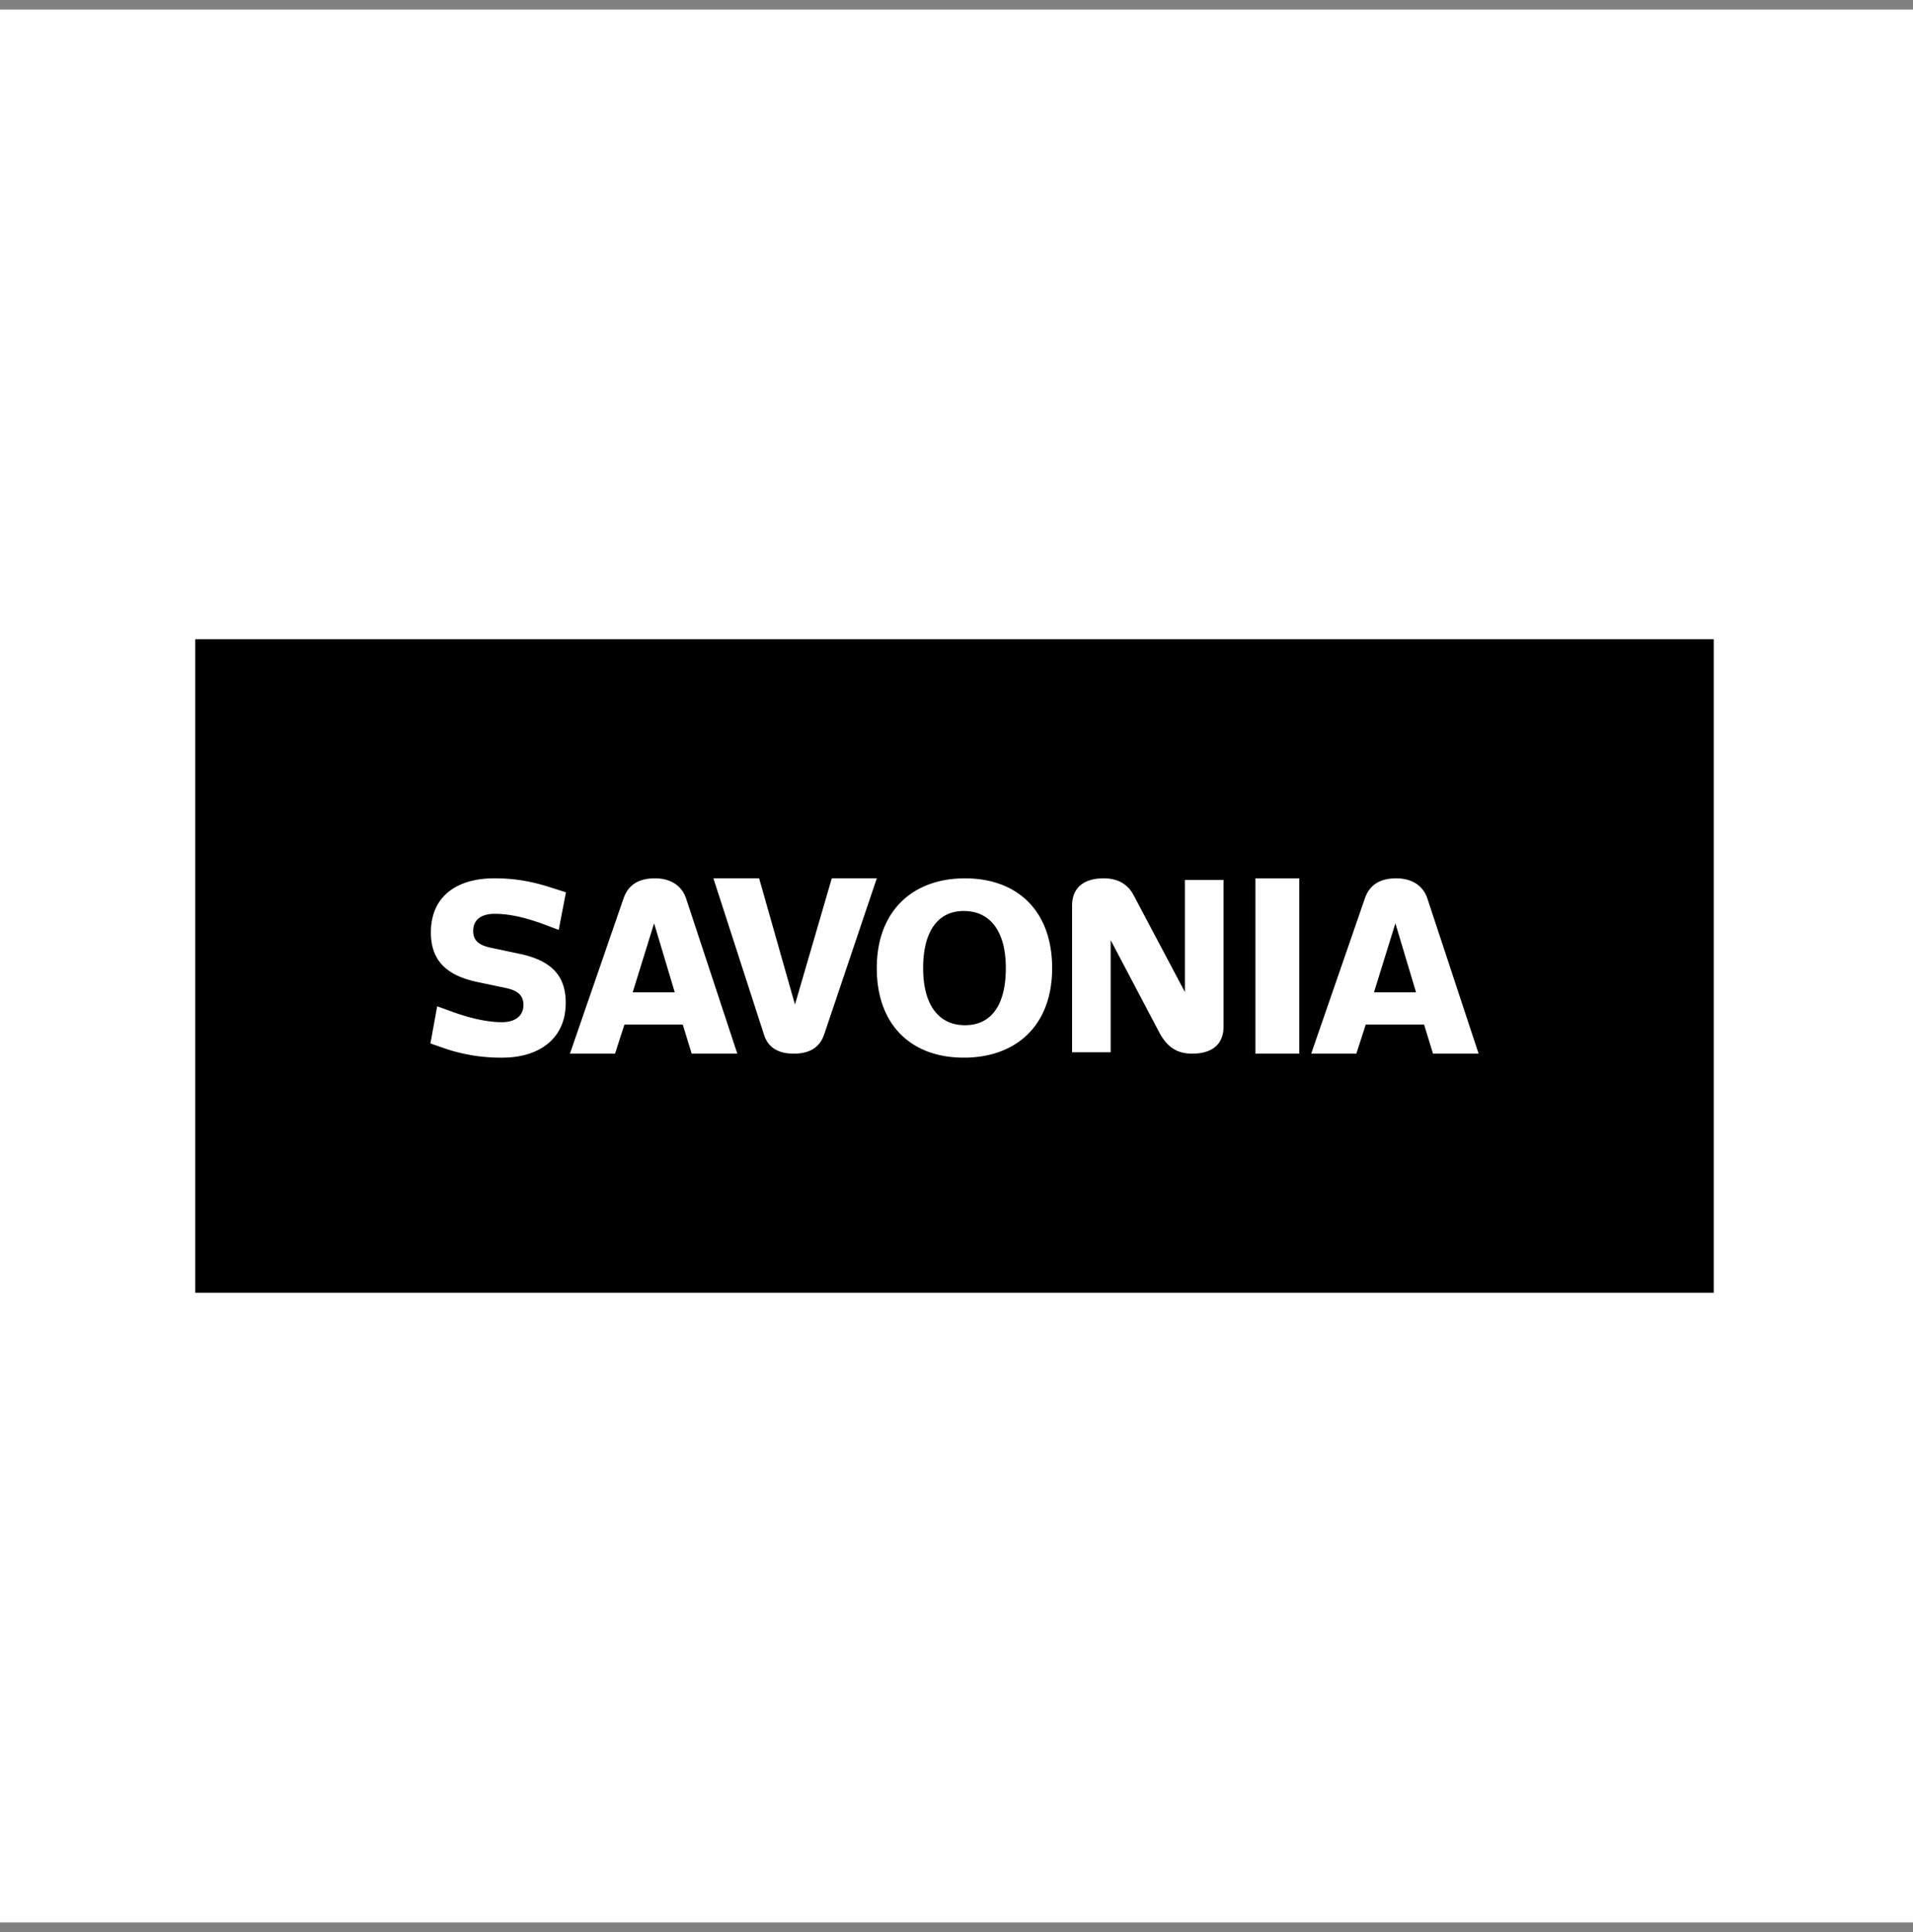
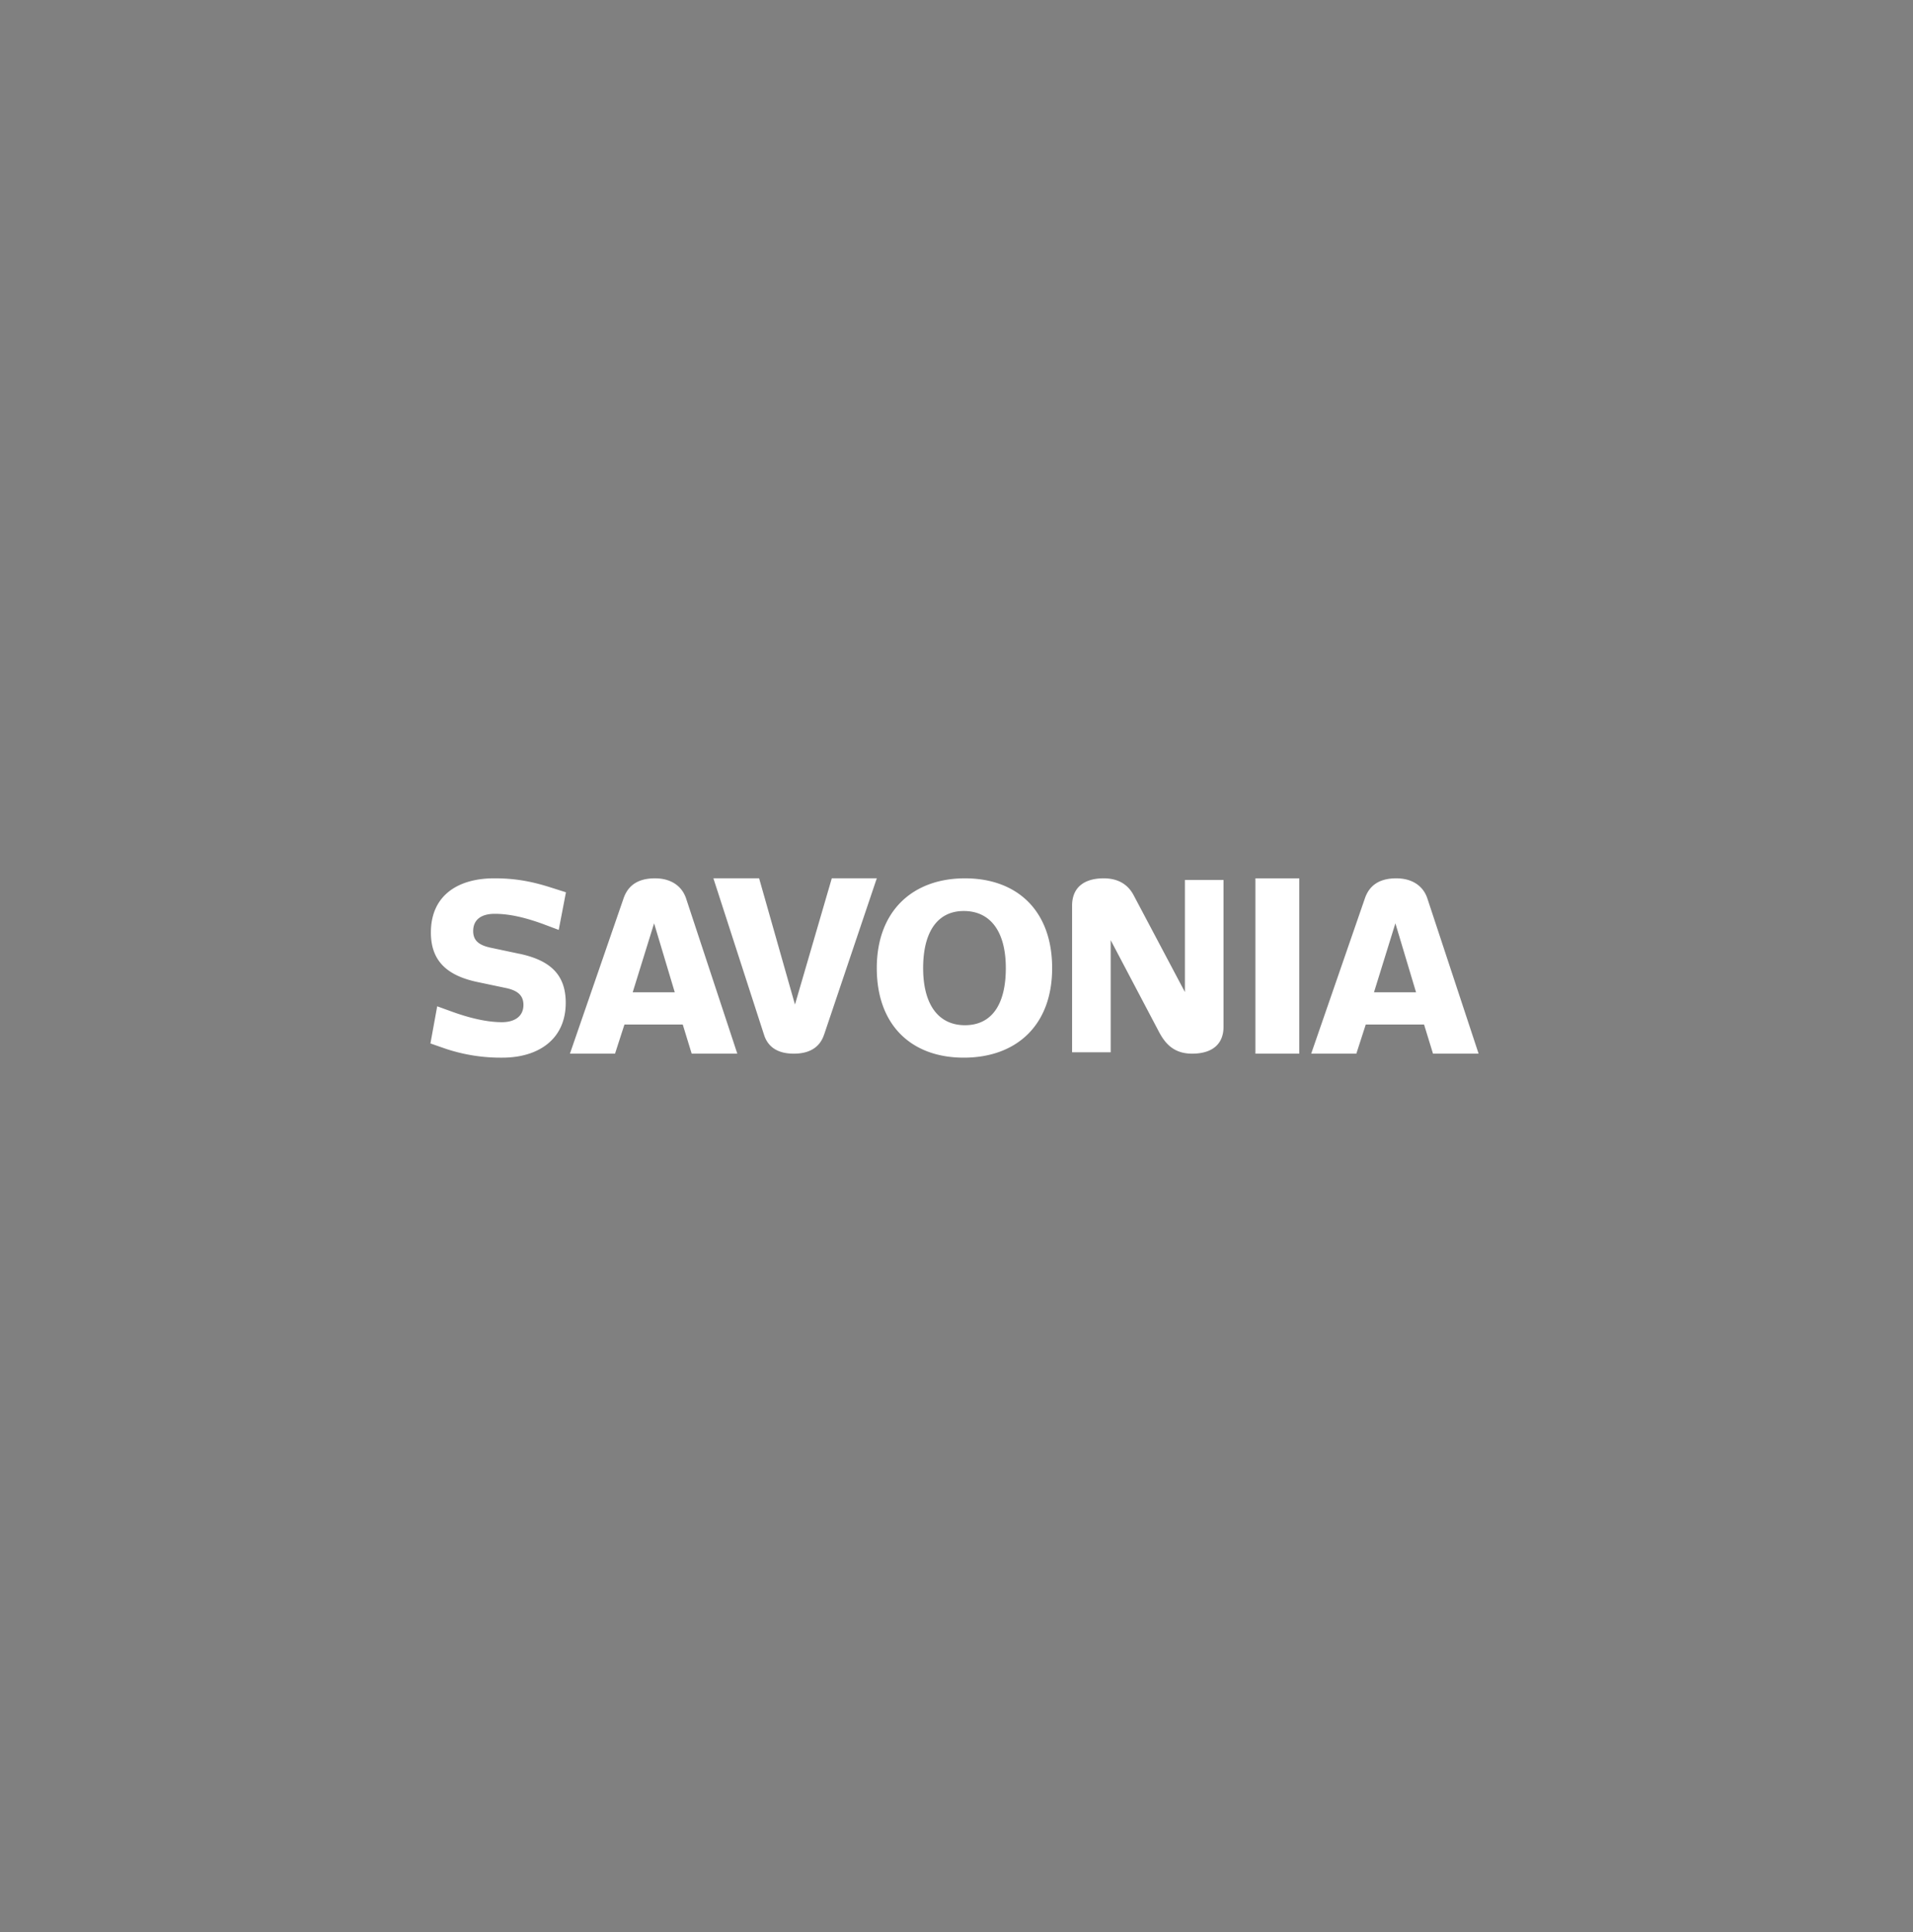
<svg xmlns="http://www.w3.org/2000/svg" xml:lang="fi" fill="none" viewBox="0 0 100 101">
  <rect x="0" y="0" width="100" height="101" fill="#808080" stroke="none" />
-   <path fill="#fff" d="M0 .5h100v100H0z" />
-   <path fill="#000" d="M89.583 33.417H10.208v34.166h79.375z" />
  <path fill="#fff" d="M27.153 49.86c1.563.334 2.42 1.052 2.42 2.562 0 1.93-1.454 2.87-3.311 2.87a9.1 9.1 0 0 1-2.943-.458l-.819-.285.354-1.942.82.297c.829.298 1.745.533 2.564.533.622 0 1.124-.273 1.124-.903 0-.47-.27-.742-.892-.878l-1.526-.321c-1.563-.334-2.42-1.089-2.42-2.586 0-1.942 1.417-2.833 3.31-2.833 1.025 0 1.88.136 2.93.47l.82.26-.378 1.967-.82-.308c-.854-.31-1.697-.533-2.527-.533-.66 0-1.124.273-1.124.903 0 .47.27.73.904.866l1.514.321zm9.004 5.223-.467-1.523h-3.048l-.492 1.523h-2.358l2.8-8.106c.234-.695.763-1.06 1.648-1.06.824 0 1.4.39 1.623 1.048l2.679 8.117h-2.385zm-1.965-6.814-1.119 3.607h2.2zm8.883 5.824c-.22.66-.76.99-1.58.99s-1.349-.33-1.557-.99l-2.646-8.177h2.39l1.874 6.6 1.925-6.6h2.352l-2.756 8.177zm7.304 1.199c-2.735 0-4.546-1.697-4.546-4.682s1.874-4.693 4.609-4.693S55 47.614 55 50.61s-1.874 4.682-4.621 4.682m0-7.667c-1.361 0-2.123 1.077-2.123 2.985s.8 2.985 2.186 2.985 2.136-1.064 2.136-2.985-.812-2.985-2.198-2.985m7.68 7.385h-2.018v-7.665c0-.933.608-1.428 1.654-1.428.79 0 1.278.35 1.557.871l2.687 5.074v-5.86h2.018v7.677c0 .92-.608 1.404-1.642 1.404-.972 0-1.422-.544-1.75-1.175L58.06 49.15zm9.857-9.093h-2.292v9.166h2.292zm6.992 9.166-.468-1.523h-3.048l-.492 1.523h-2.36l2.803-8.106c.233-.695.763-1.06 1.646-1.06.824 0 1.402.39 1.623 1.048l2.679 8.117h-2.383zm-1.967-6.814-1.119 3.607h2.2z" />
</svg>